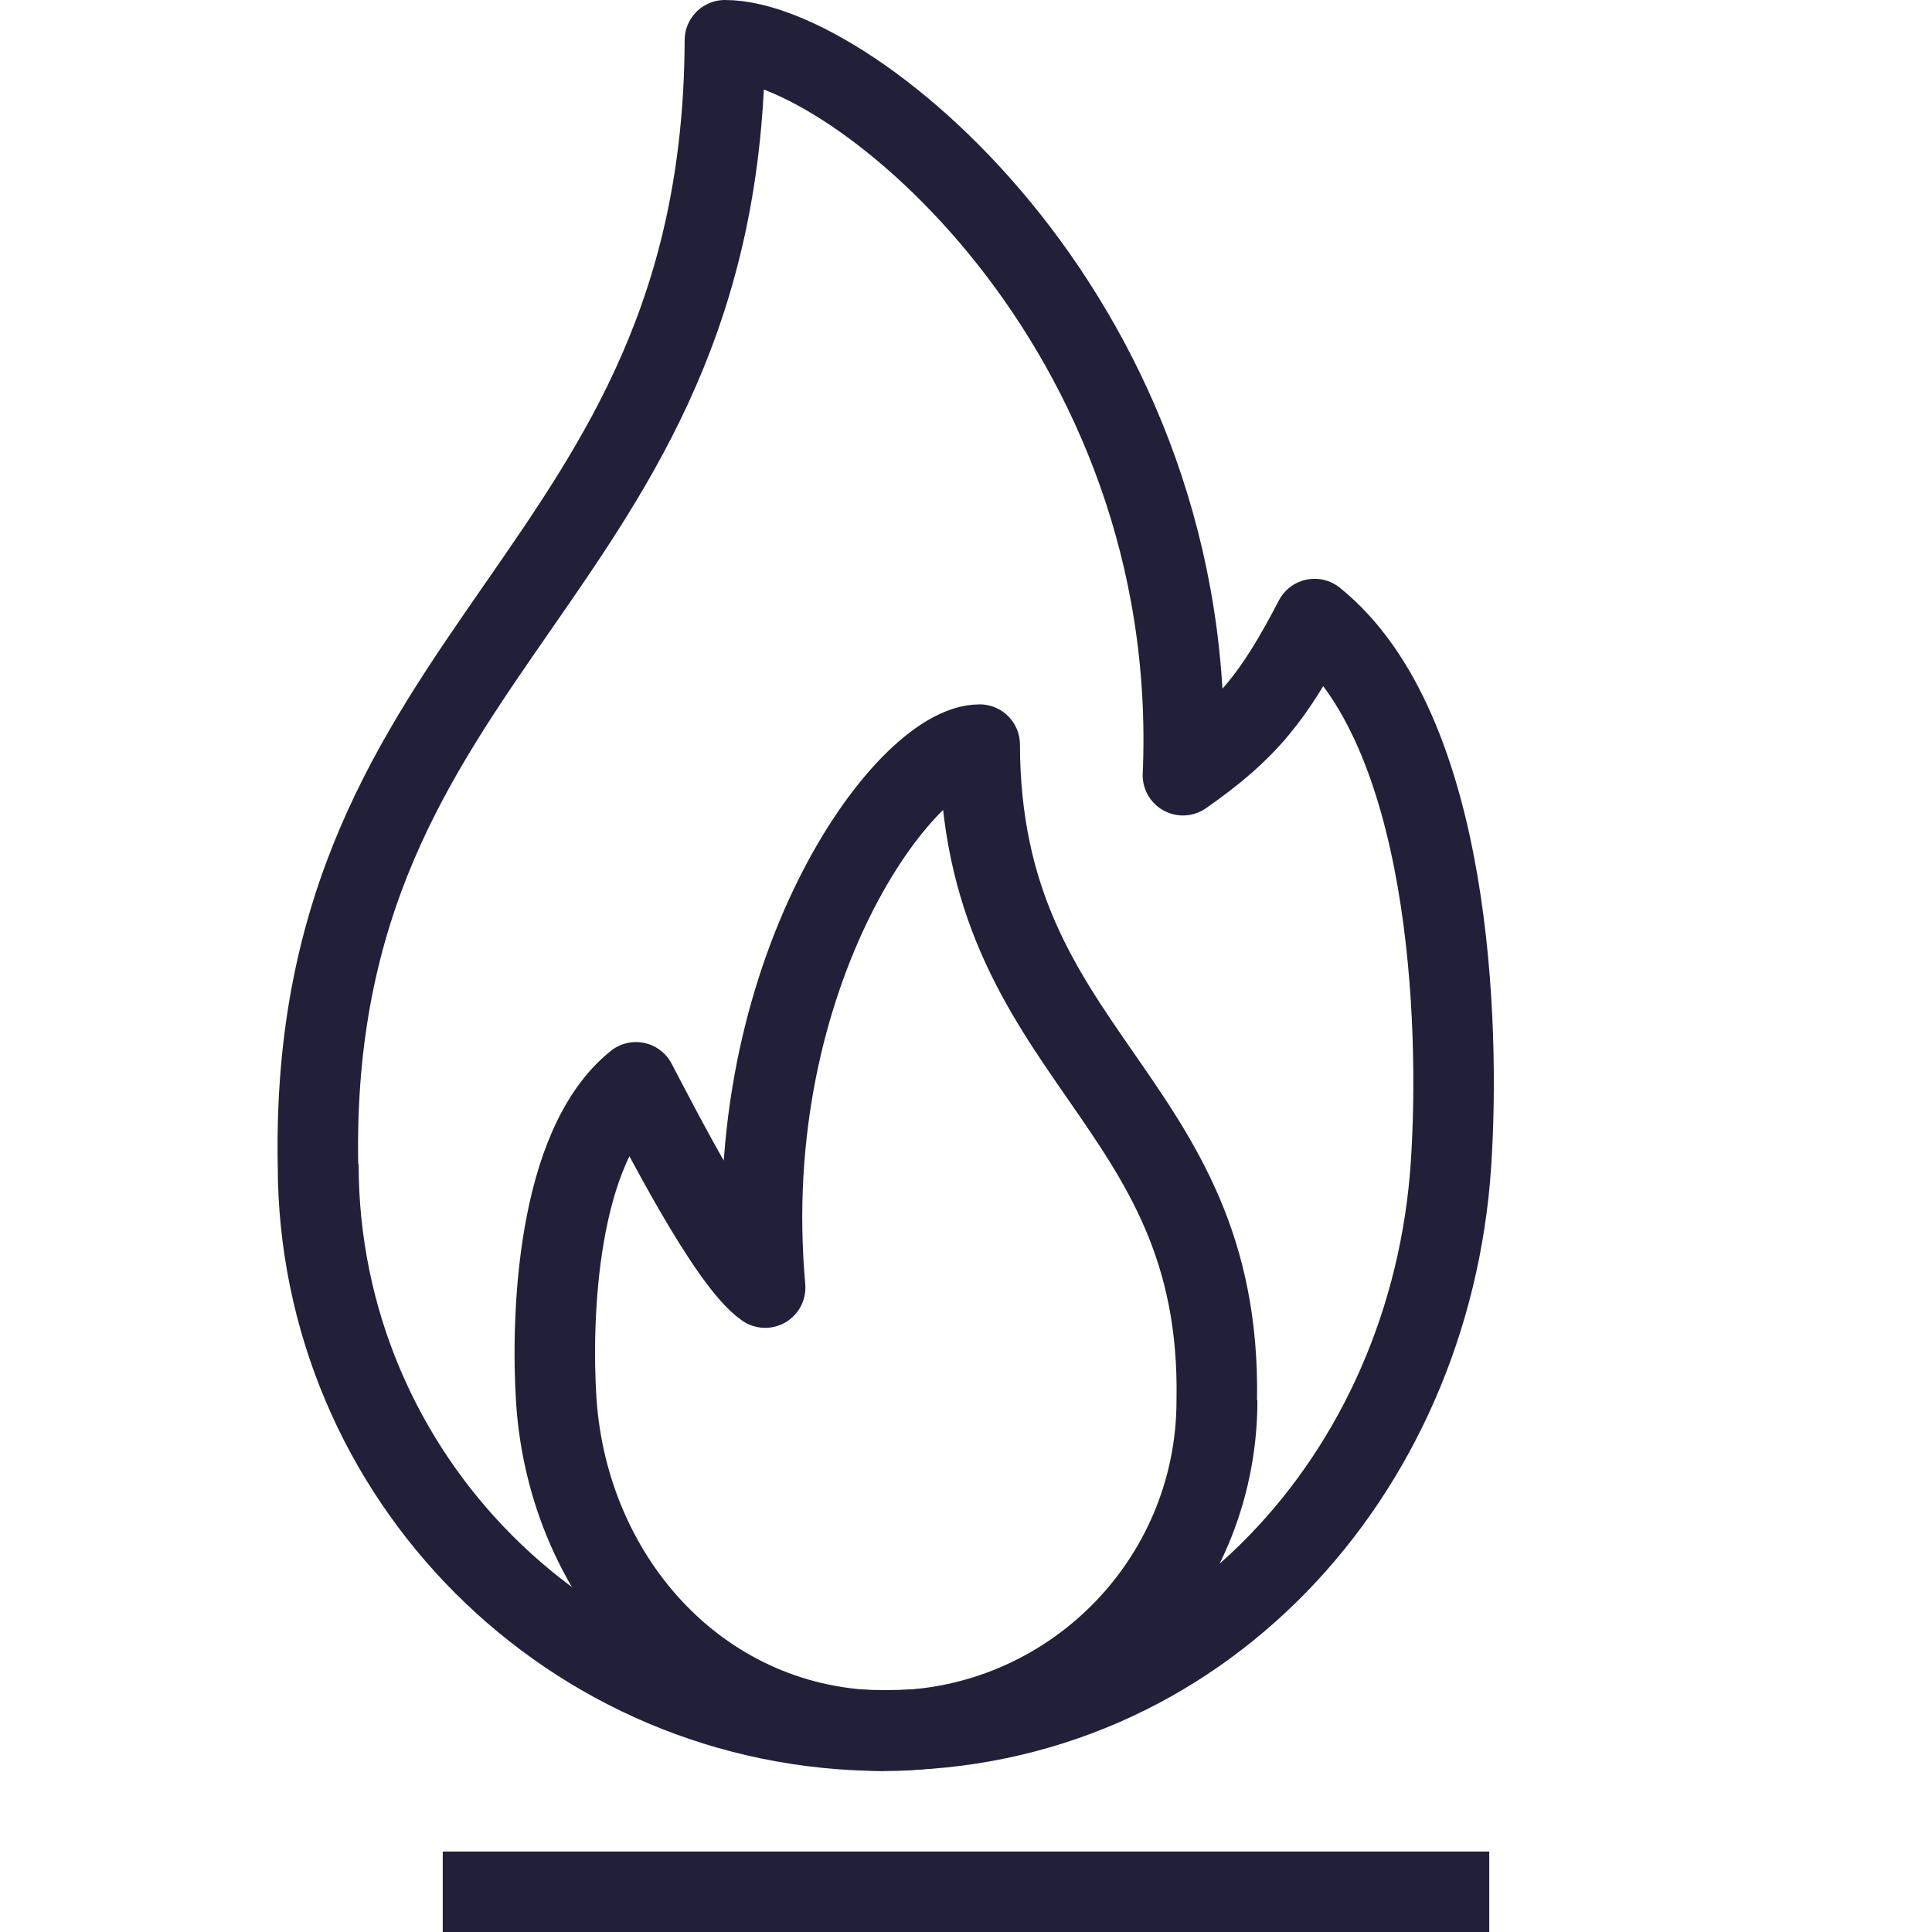
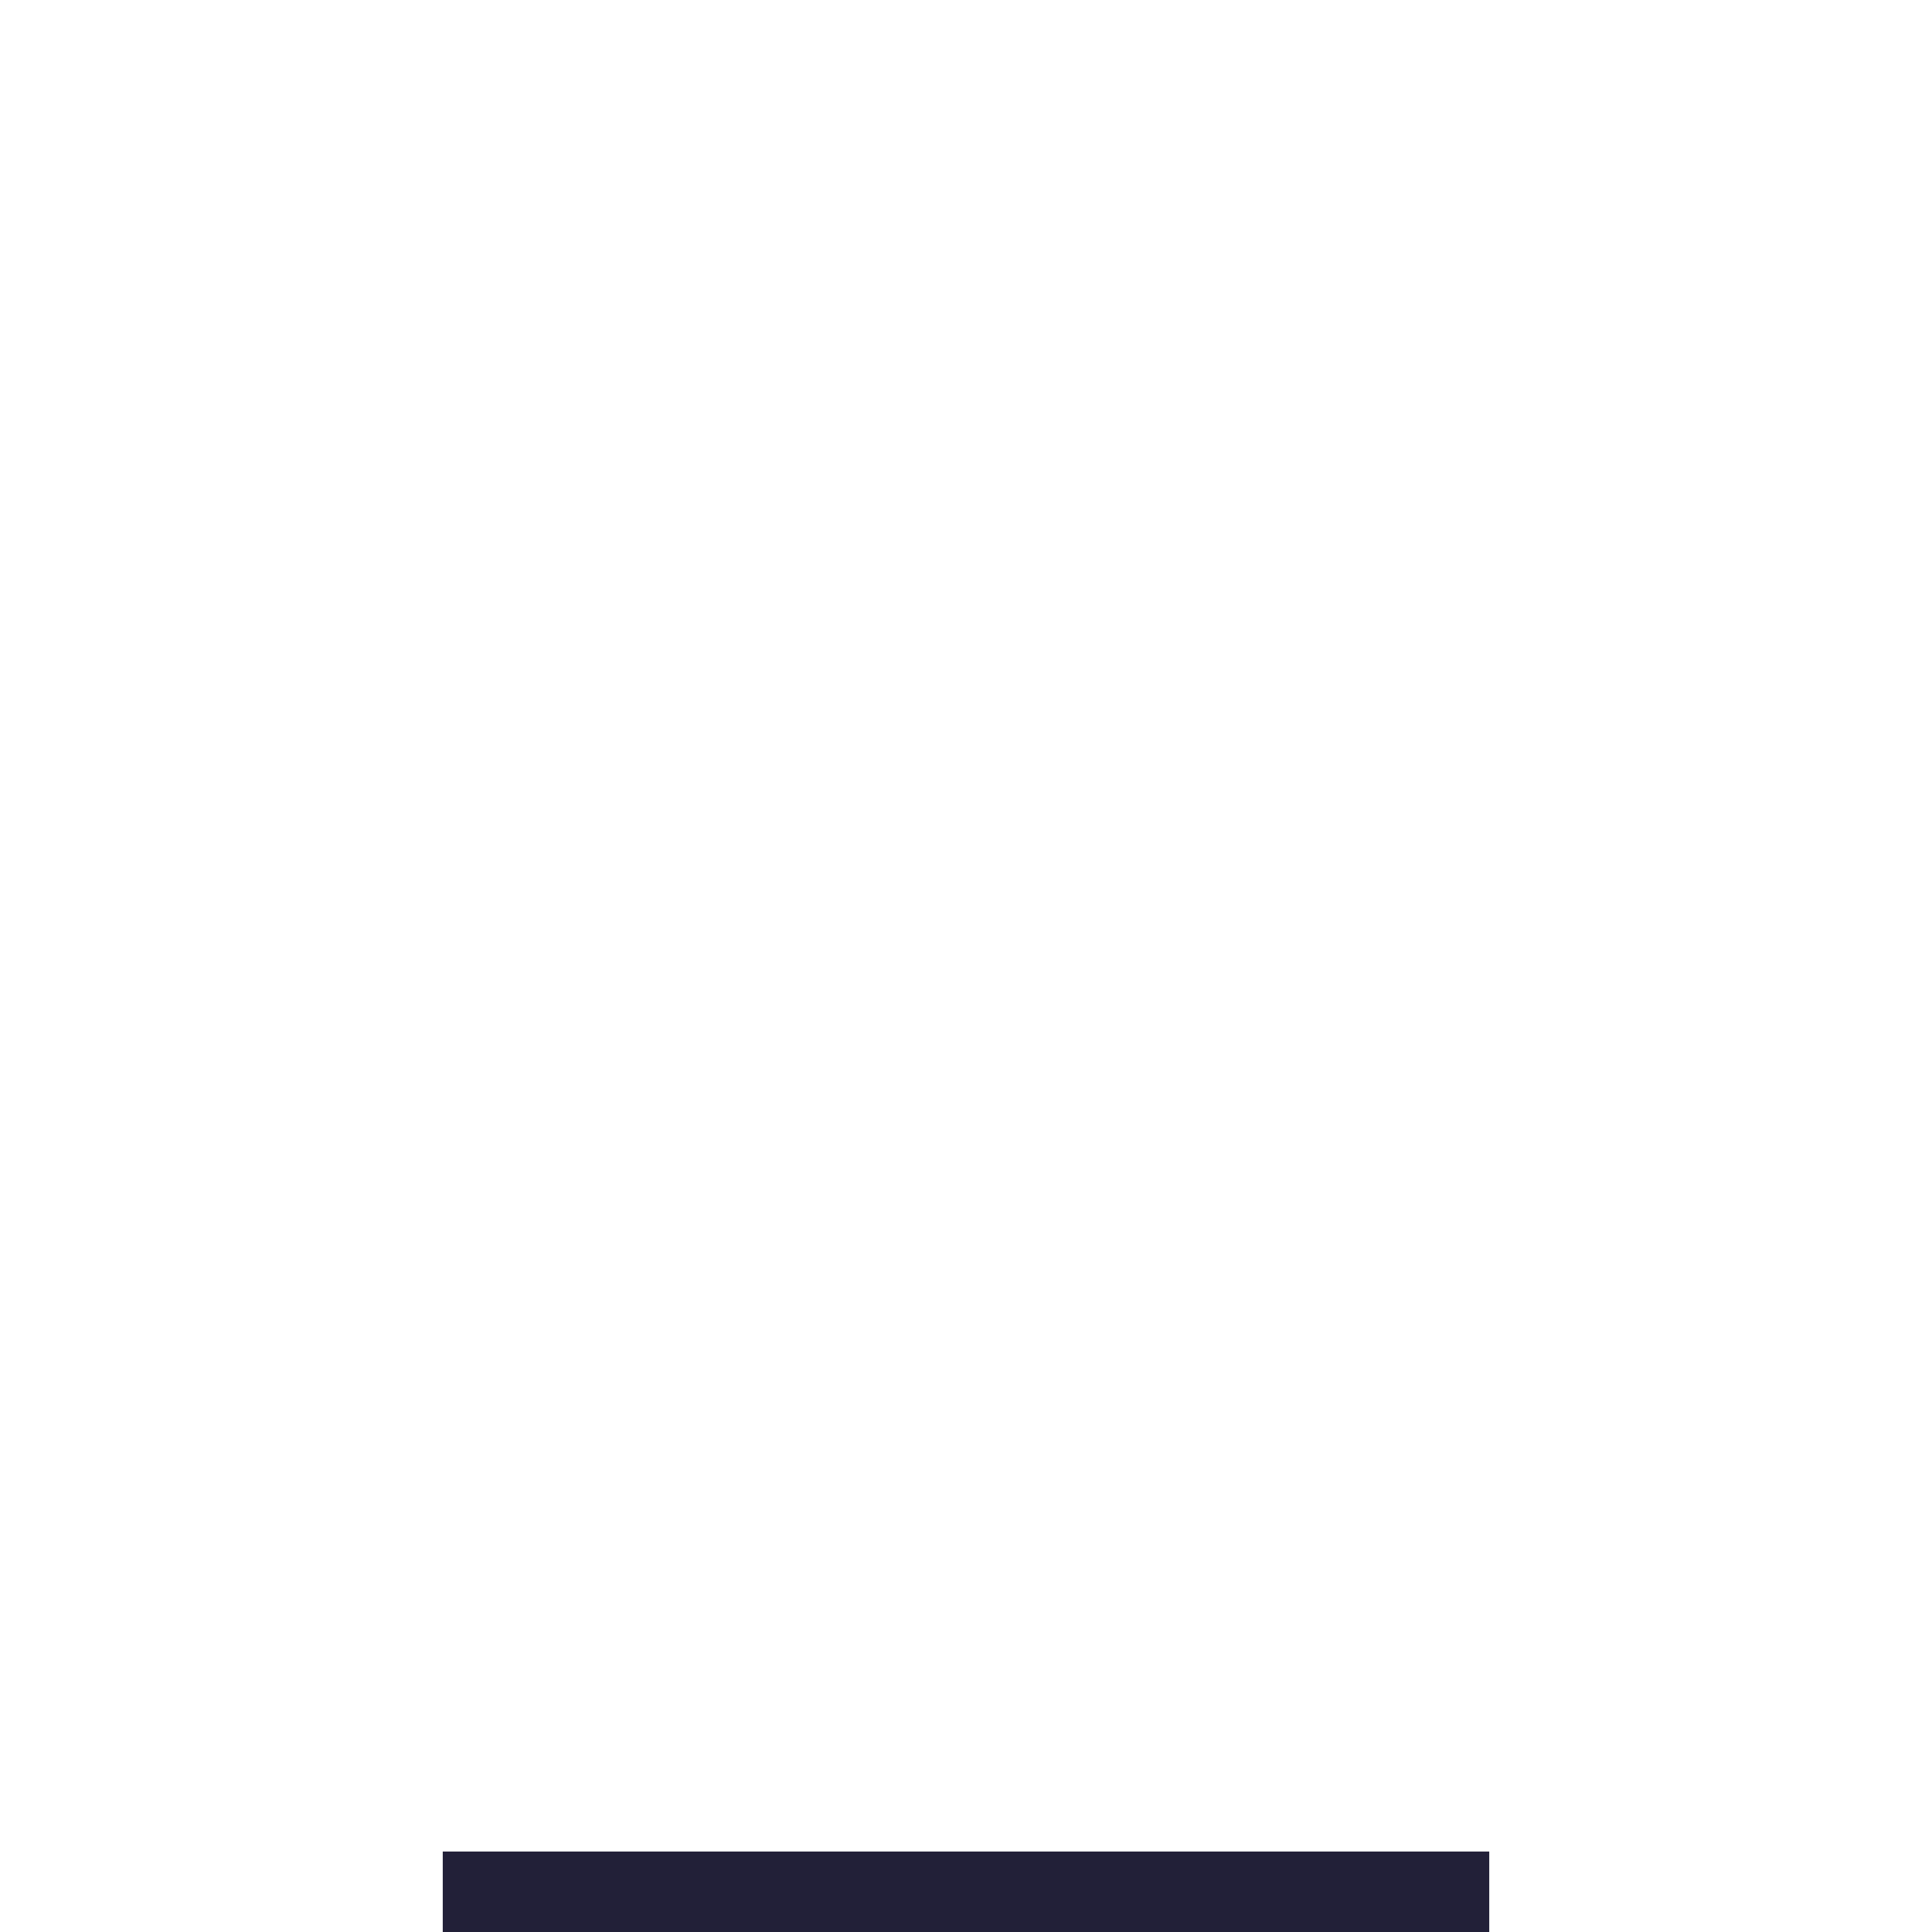
<svg xmlns="http://www.w3.org/2000/svg" viewBox="0 0 48 48" fill="none" stroke="#222038" stroke-linejoin="round" stroke-width="2px">
  <line x1="11" y1="47" x2="37" y2="47" />
-   <path d="M21.97,43c-7.77,0-14.07-6.3-14.07-14.07-.24-13.03,10.06-14.52,10.11-27.93,3.17,0,11.86,7.11,11.38,18.26,1.59-1.11,2.26-1.94,3.27-3.88,3.39,2.73,3.62,10.07,3.39,13.54-.51,7.75-6.3,14.07-14.07,14.07s-14.07-6.3-14.07-14.07" />
-   <path d="M22.02,43c4.53,0,8.21-3.67,8.21-8.21.14-7.6-5.87-8.47-5.89-16.29-1.85,0-6.03,5.7-5.33,13.49-.93-.65-2.62-3.98-3.21-5.1-1.98,1.59-2.11,5.87-1.98,7.9.3,4.52,3.67,8.21,8.21,8.21s8.21-3.67,8.21-8.21" />
</svg>